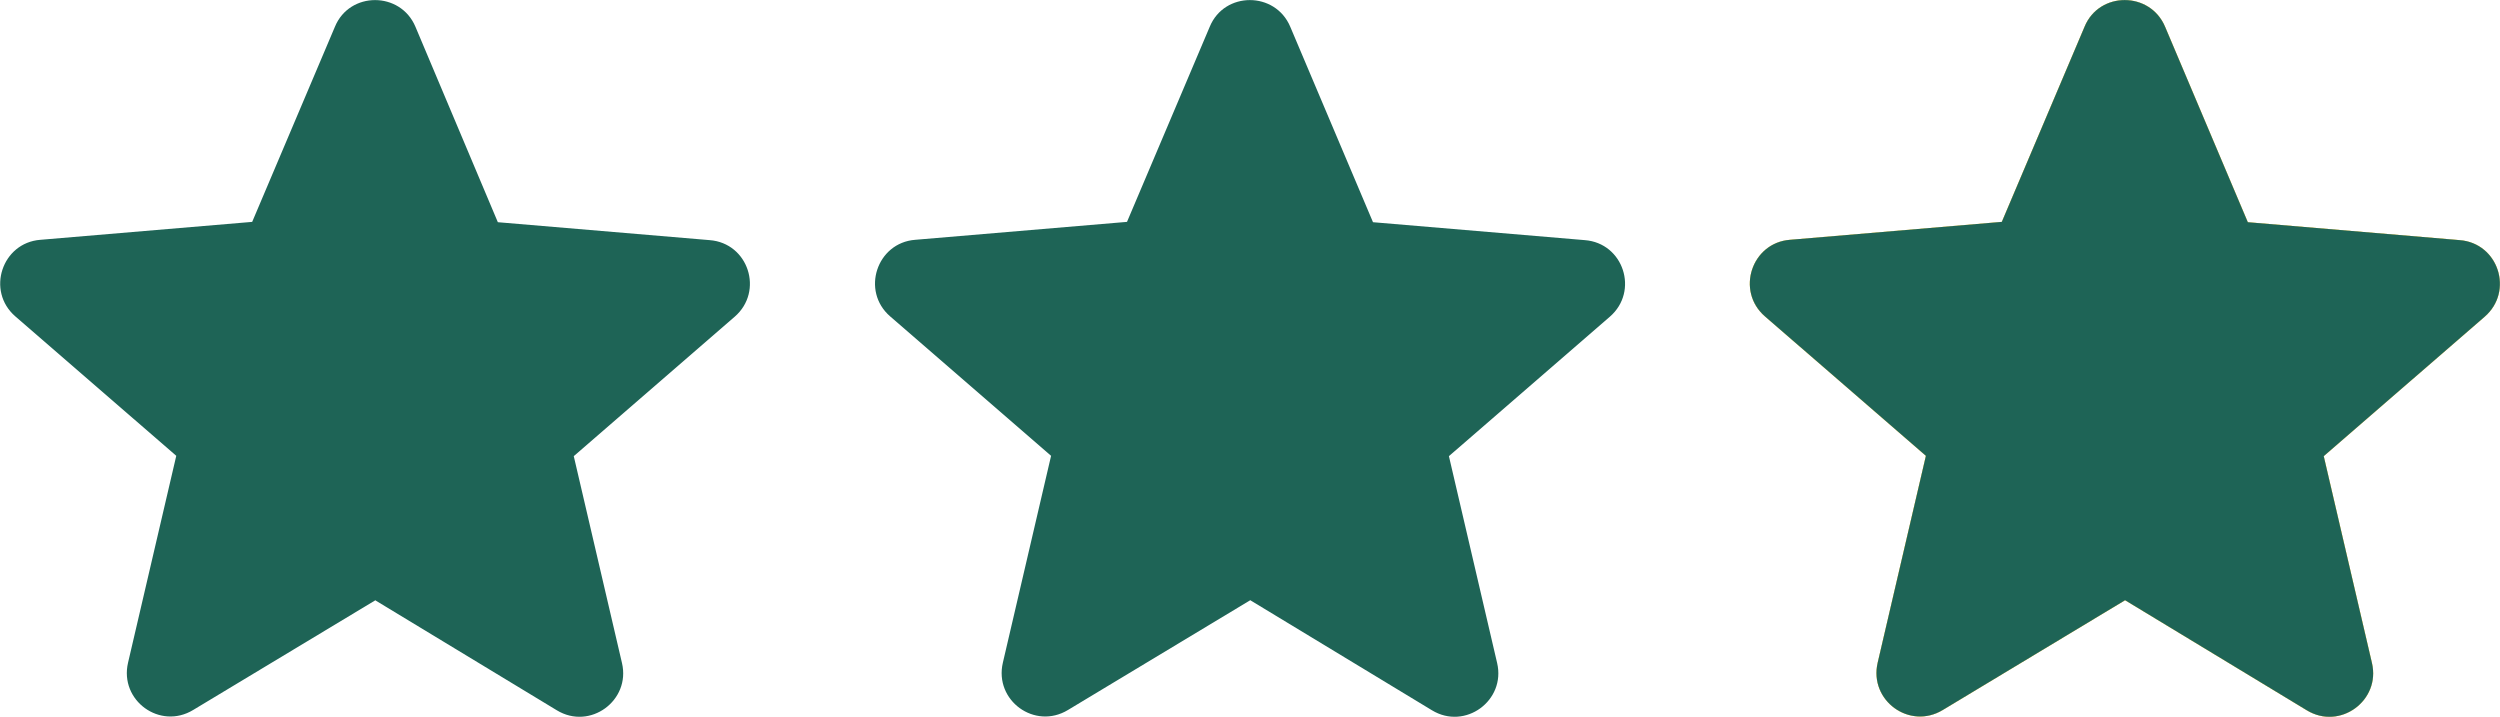
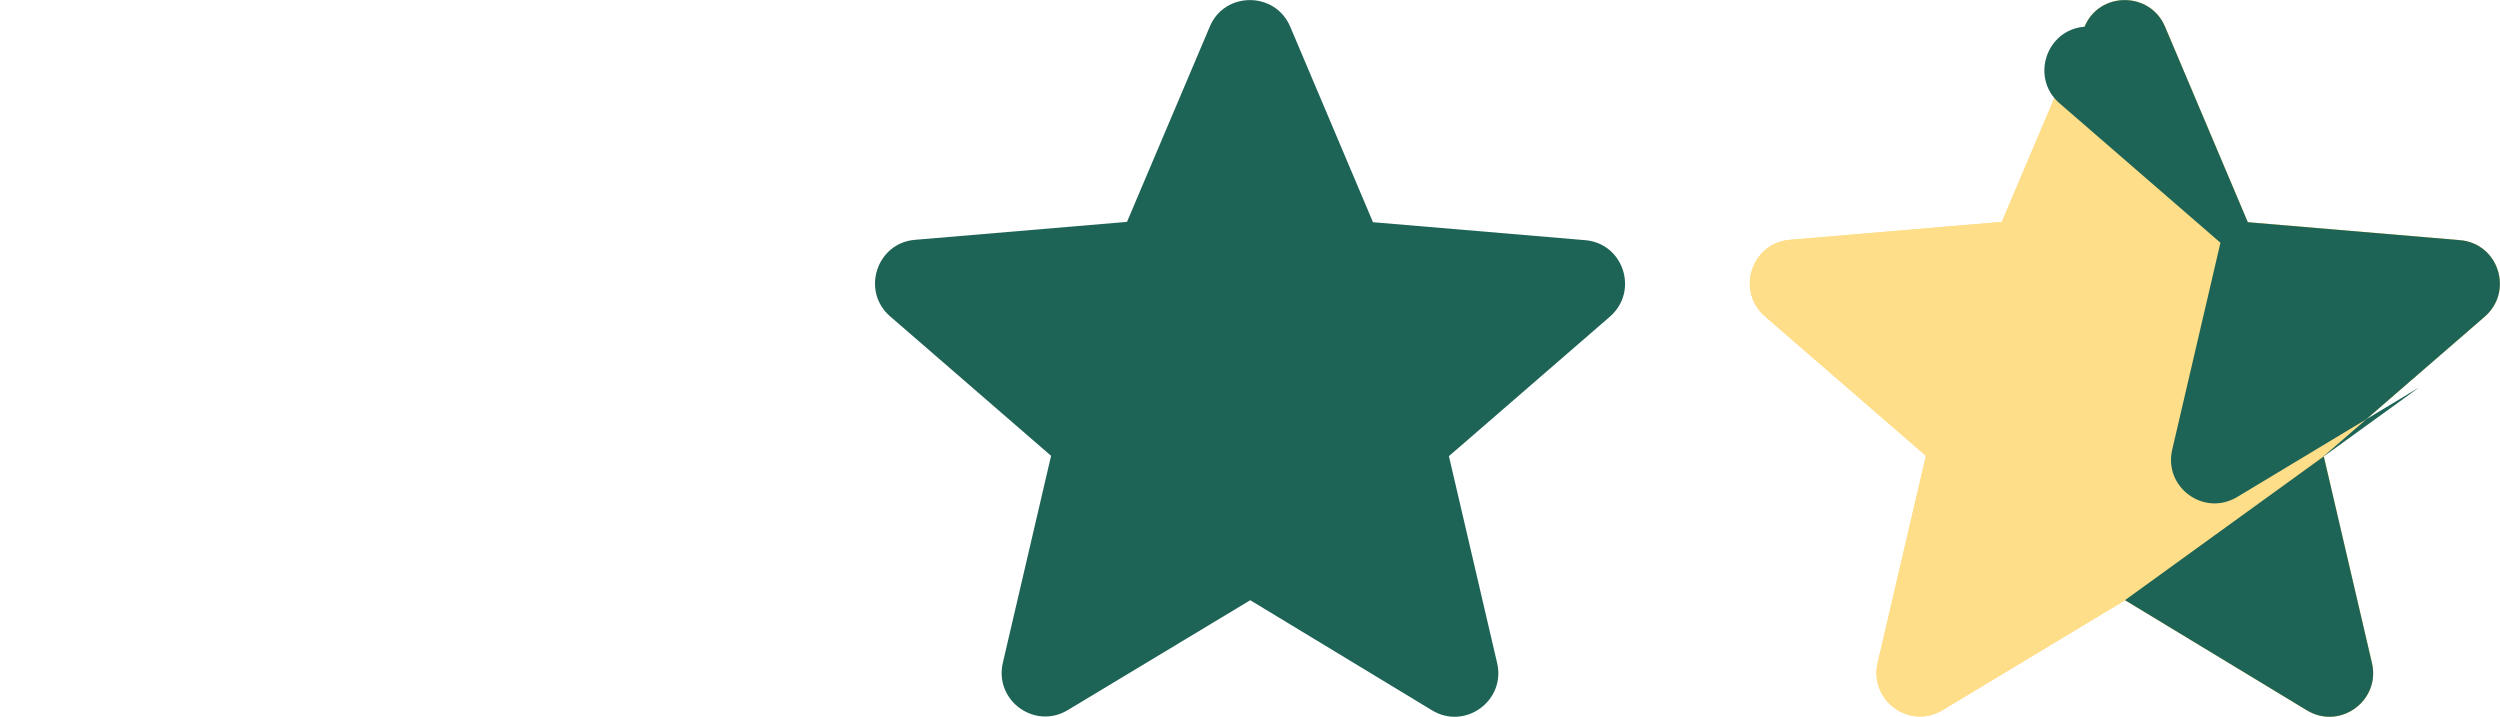
<svg xmlns="http://www.w3.org/2000/svg" id="a" data-name="Calque 1" width="76.73" height="22" viewBox="0 0 76.73 22">
  <path d="M65.22,18.42l5.58,3.38c1.02.62,2.27-.3,2-1.45l-1.48-6.35,4.94-4.28c.9-.78.42-2.26-.77-2.35l-6.5-.55-2.54-6c-.46-1.09-2.02-1.09-2.47,0l-2.54,5.99-6.5.55c-1.18.09-1.67,1.57-.77,2.35l4.94,4.28-1.48,6.35c-.27,1.16.98,2.07,2,1.45l5.58-3.36Z" style="fill: #ffde89;" />
  <path d="M65.22,18.42l5.58,3.38c1.02.62,2.27-.3,2-1.45l-1.48-6.35,4.94-4.28c.9-.78.42-2.26-.77-2.35l-6.5-.55-2.54-6c-.46-1.09-2.02-1.09-2.47,0l-2.54,5.99-6.5.55c-1.18.09-1.67,1.57-.77,2.35l4.94,4.28-1.48,6.35c-.27,1.16.98,2.07,2,1.45l5.58-3.36Z" style="fill: #ffde89;" />
-   <path d="M65.22,18.42l5.58,3.38c1.02.62,2.27-.3,2-1.45l-1.48-6.35,4.94-4.28c.9-.78.42-2.26-.77-2.35l-6.5-.55-2.54-6c-.46-1.09-2.02-1.09-2.47,0l-2.54,5.99-6.5.55c-1.18.09-1.67,1.57-.77,2.35l4.94,4.28-1.48,6.35c-.27,1.16.98,2.07,2,1.45l5.58-3.36Z" style="fill: #ffde89;" />
-   <path d="M65.22,18.42l5.58,3.38c1.02.62,2.27-.3,2-1.45l-1.48-6.35,4.94-4.28c.9-.78.42-2.26-.77-2.35l-6.5-.55-2.54-6c-.46-1.09-2.02-1.09-2.47,0l-2.54,5.99-6.5.55c-1.18.09-1.67,1.57-.77,2.35l4.94,4.28-1.48,6.35c-.27,1.16.98,2.07,2,1.45l5.58-3.36Z" style="fill: #1e6456;" />
-   <path d="M11.51,18.42l5.58,3.38c1.02.62,2.27-.3,2-1.45l-1.48-6.35,4.94-4.28c.9-.78.42-2.26-.77-2.35l-6.5-.55L12.75.82c-.46-1.09-2.02-1.09-2.47,0l-2.54,5.99-6.5.55c-1.18.09-1.67,1.57-.77,2.35l4.94,4.28-1.48,6.35c-.27,1.16.98,2.07,2,1.45l5.58-3.36Z" style="fill: #1e6456;" />
+   <path d="M65.22,18.42l5.58,3.38c1.02.62,2.27-.3,2-1.45l-1.48-6.35,4.94-4.28c.9-.78.42-2.26-.77-2.35l-6.5-.55-2.54-6c-.46-1.09-2.02-1.09-2.47,0c-1.18.09-1.67,1.57-.77,2.35l4.94,4.28-1.48,6.35c-.27,1.16.98,2.07,2,1.45l5.58-3.36Z" style="fill: #1e6456;" />
  <path d="M38.37,18.42l5.58,3.38c1.02.62,2.27-.3,2-1.45l-1.48-6.35,4.94-4.28c.9-.78.42-2.26-.77-2.35l-6.5-.55-2.54-6c-.46-1.09-2.02-1.09-2.47,0l-2.54,5.99-6.5.55c-1.18.09-1.67,1.57-.77,2.35l4.94,4.28-1.48,6.35c-.27,1.16.98,2.07,2,1.45l5.58-3.36Z" style="fill: #1e6456;" />
</svg>